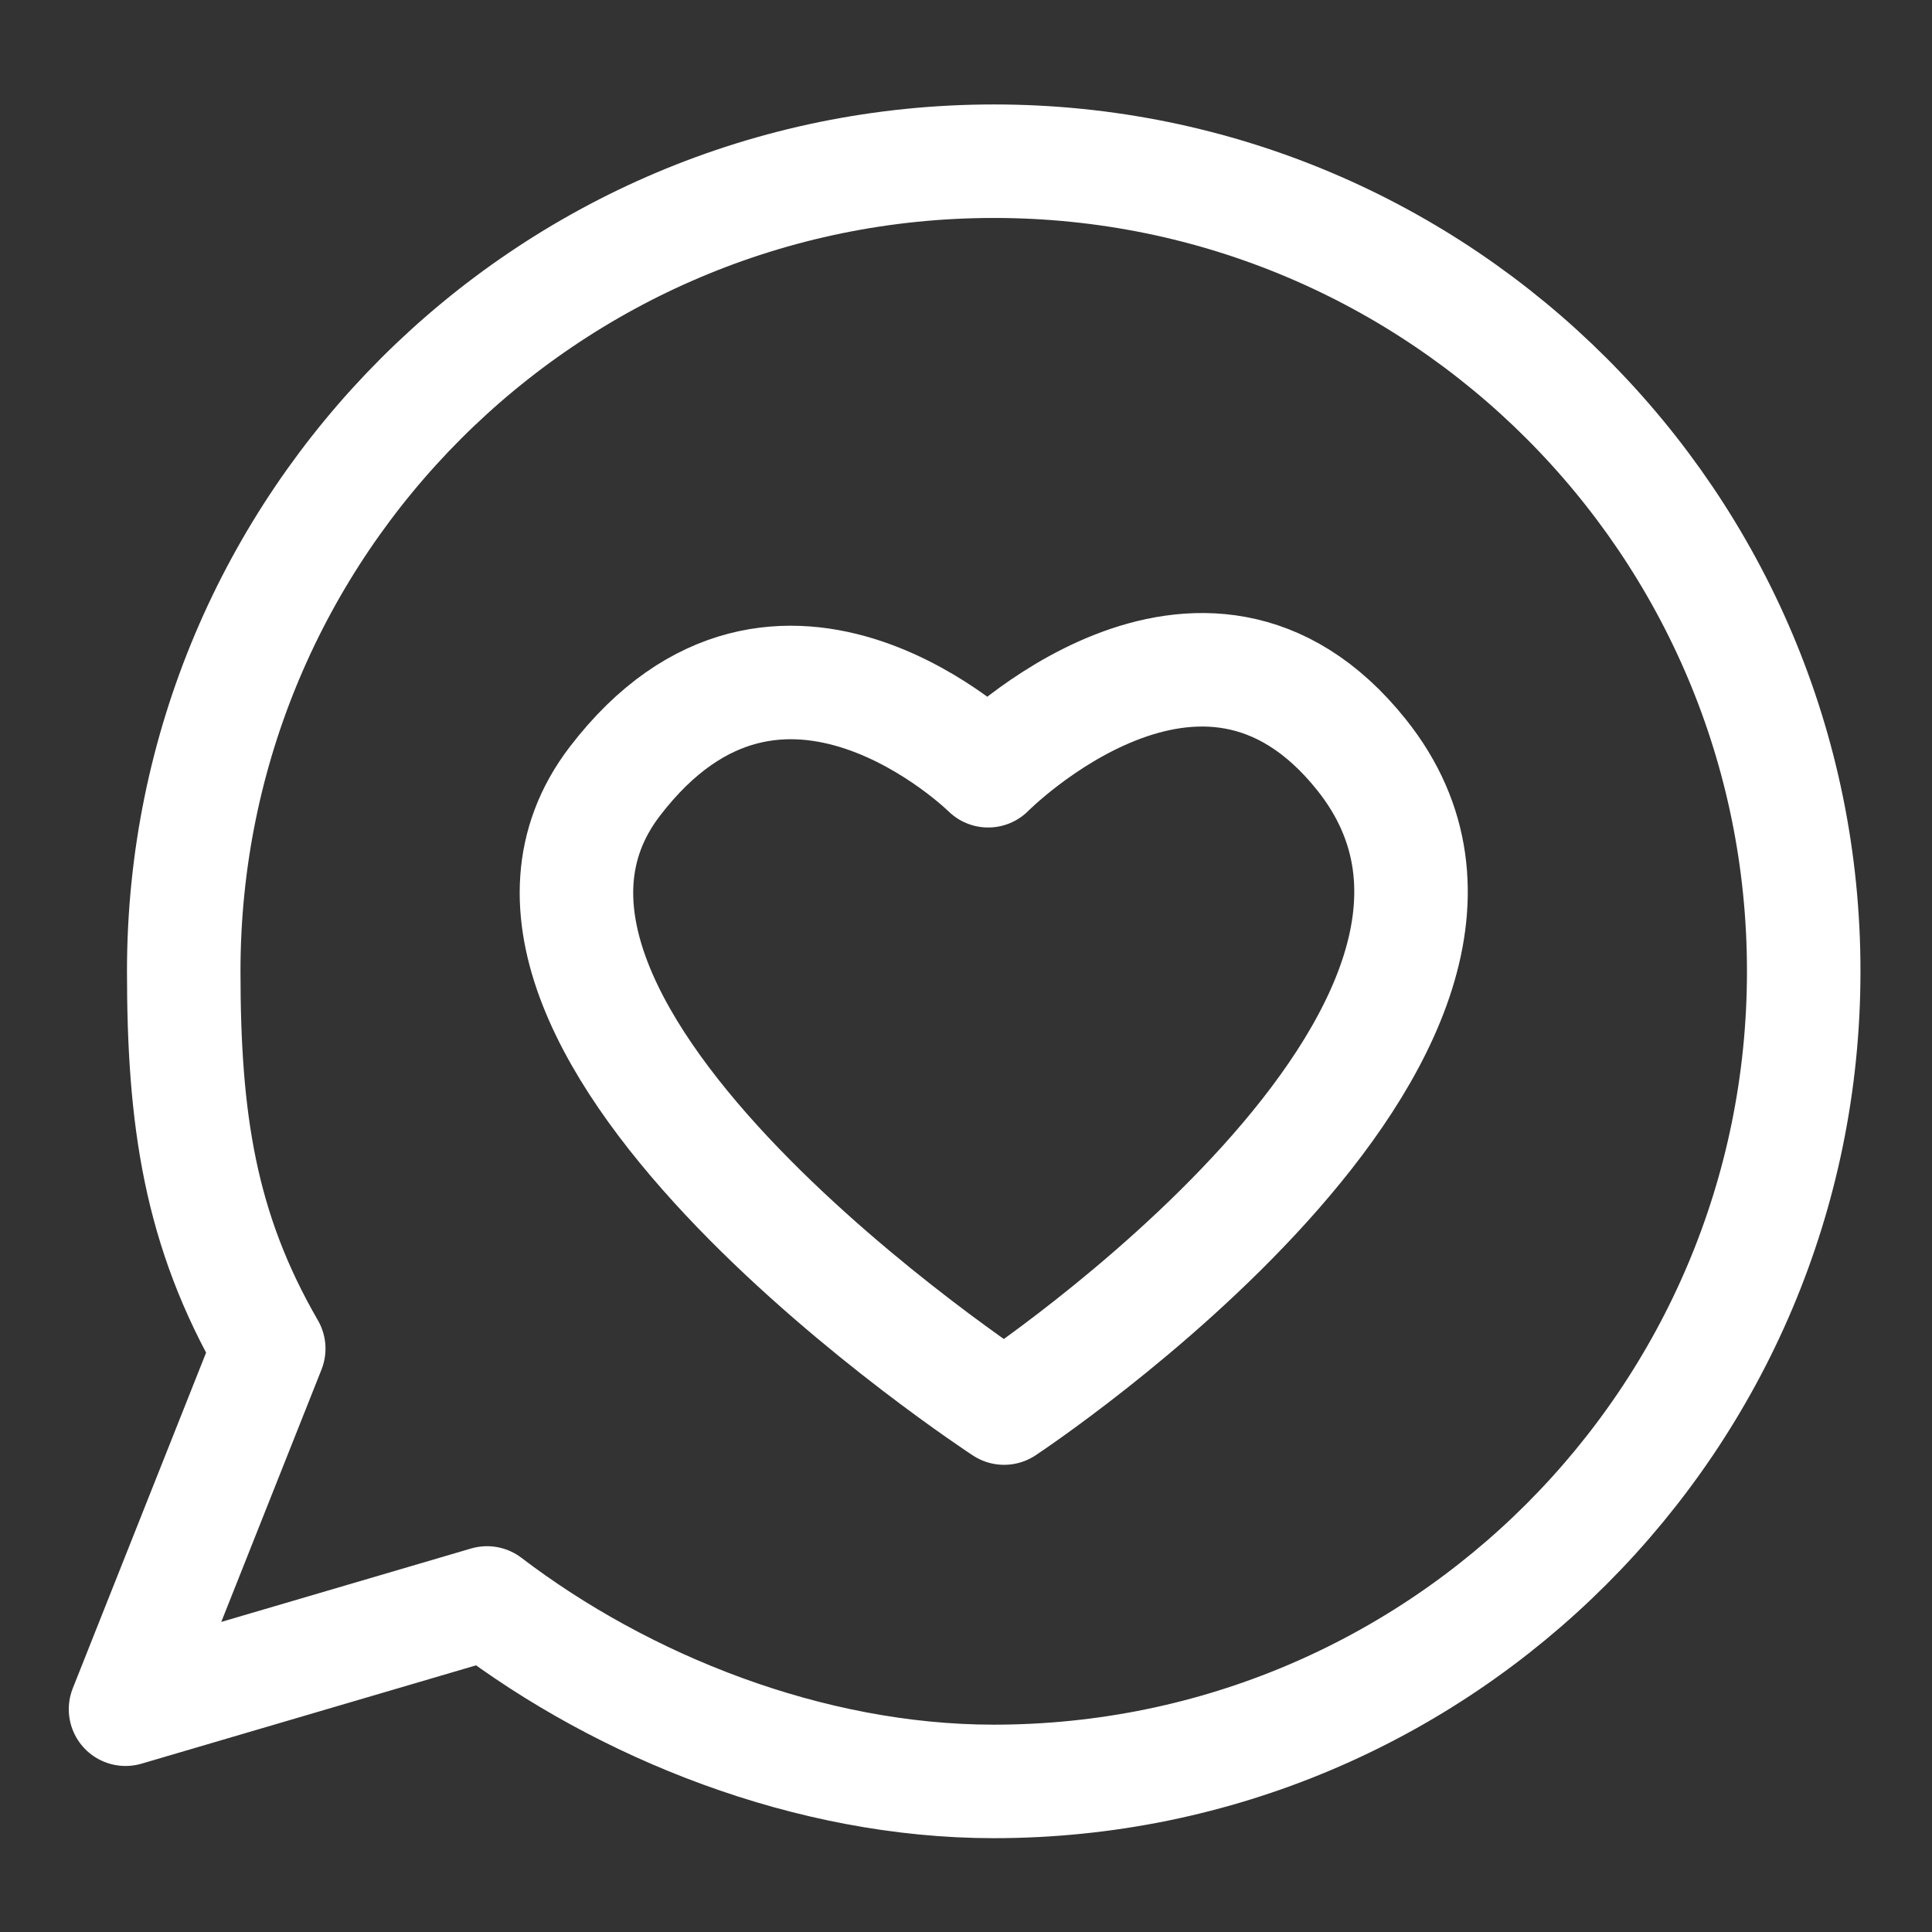
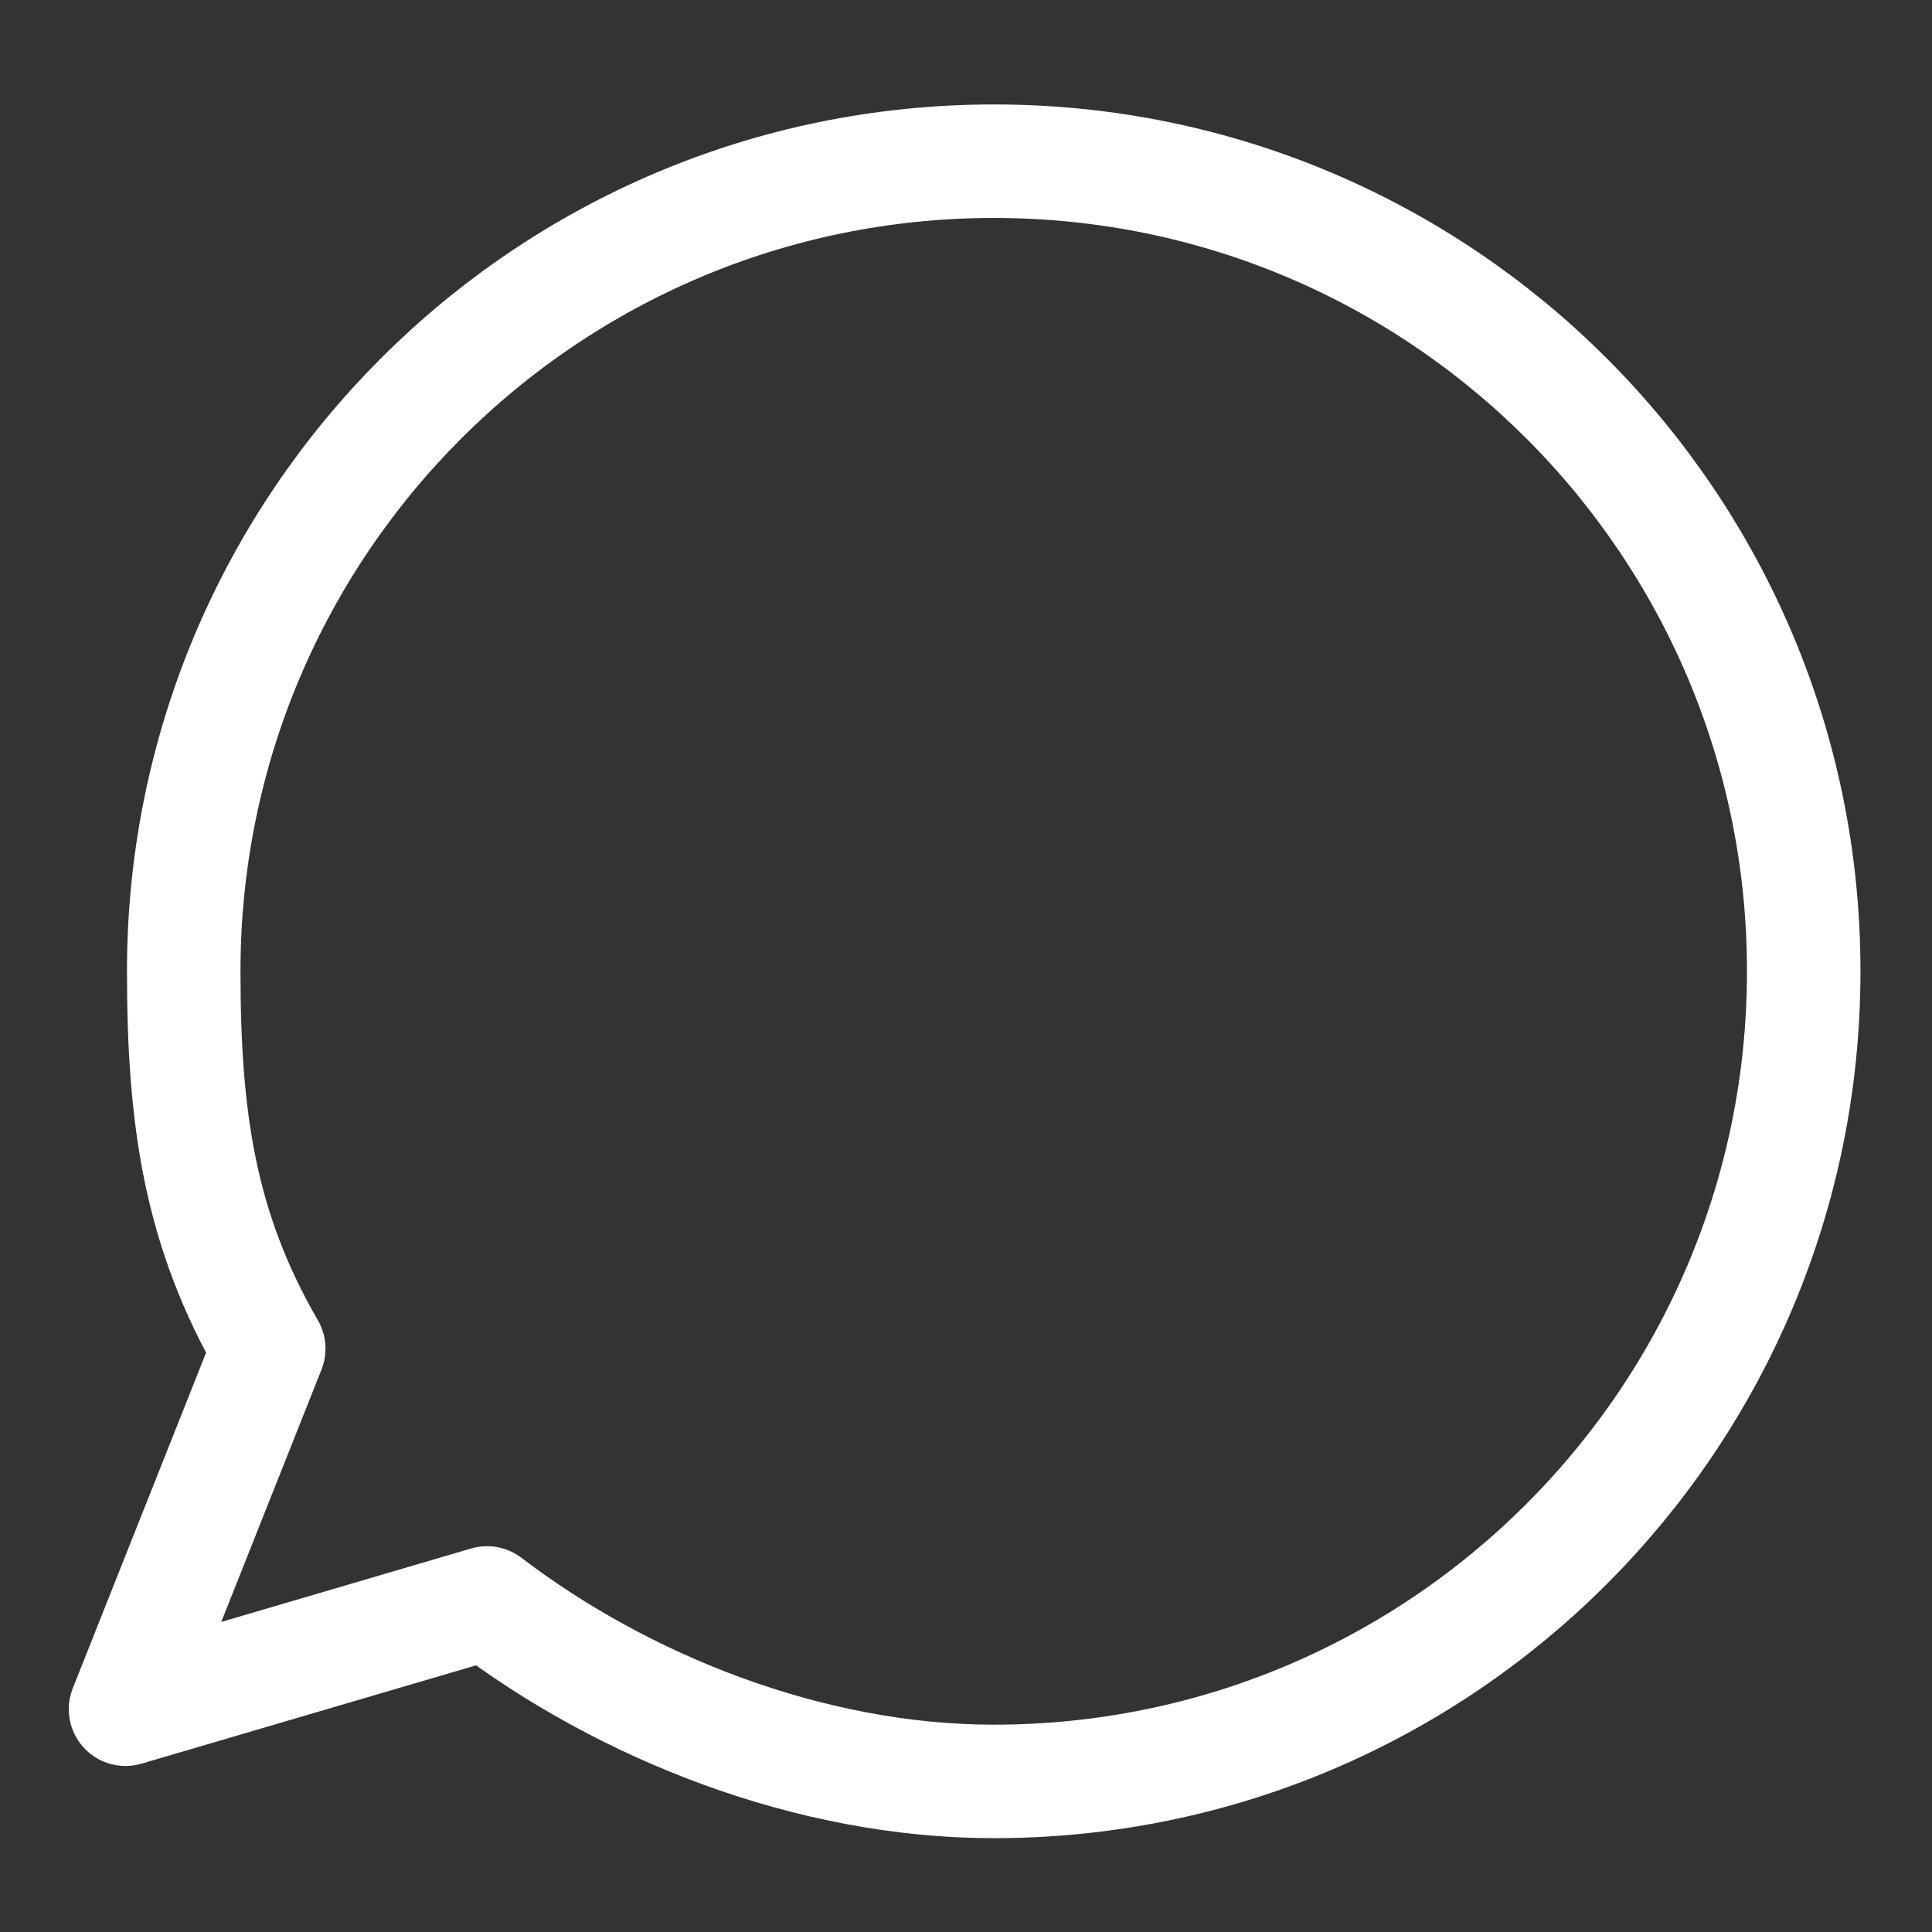
<svg xmlns="http://www.w3.org/2000/svg" id="Ebene_1" viewBox="0 0 800 800">
  <rect x="0" y="0" width="800" height="800" fill="#333333" stroke="none" />
  <defs>
    <style>.cls-1{fill:none;stroke:#fff;stroke-linecap:round;stroke-linejoin:round;stroke-width:47px;}</style>
  </defs>
-   <path class="cls-1" d="M409.18,319.15s88.4-89.5,154.6-6.6c90.5,113.2-148,270.5-148,270.5,0,0-240-156.6-161.2-259.5,68.5-89.5,154.6-4.4,154.6-4.4Z" />
  <path class="cls-1" d="M411.58,66.75c-185.3,0-335.5,150.2-335.5,335.4,0,61.1,6.6,106.9,35.2,156.3h0l-59.3,149.3,149.7-44h0c56.4,43,133.4,73.9,209.8,73.9,185.2,0,335.4-150.2,335.4-335.4,.1-185.3-150.1-335.5-335.3-335.5Z" />
</svg>